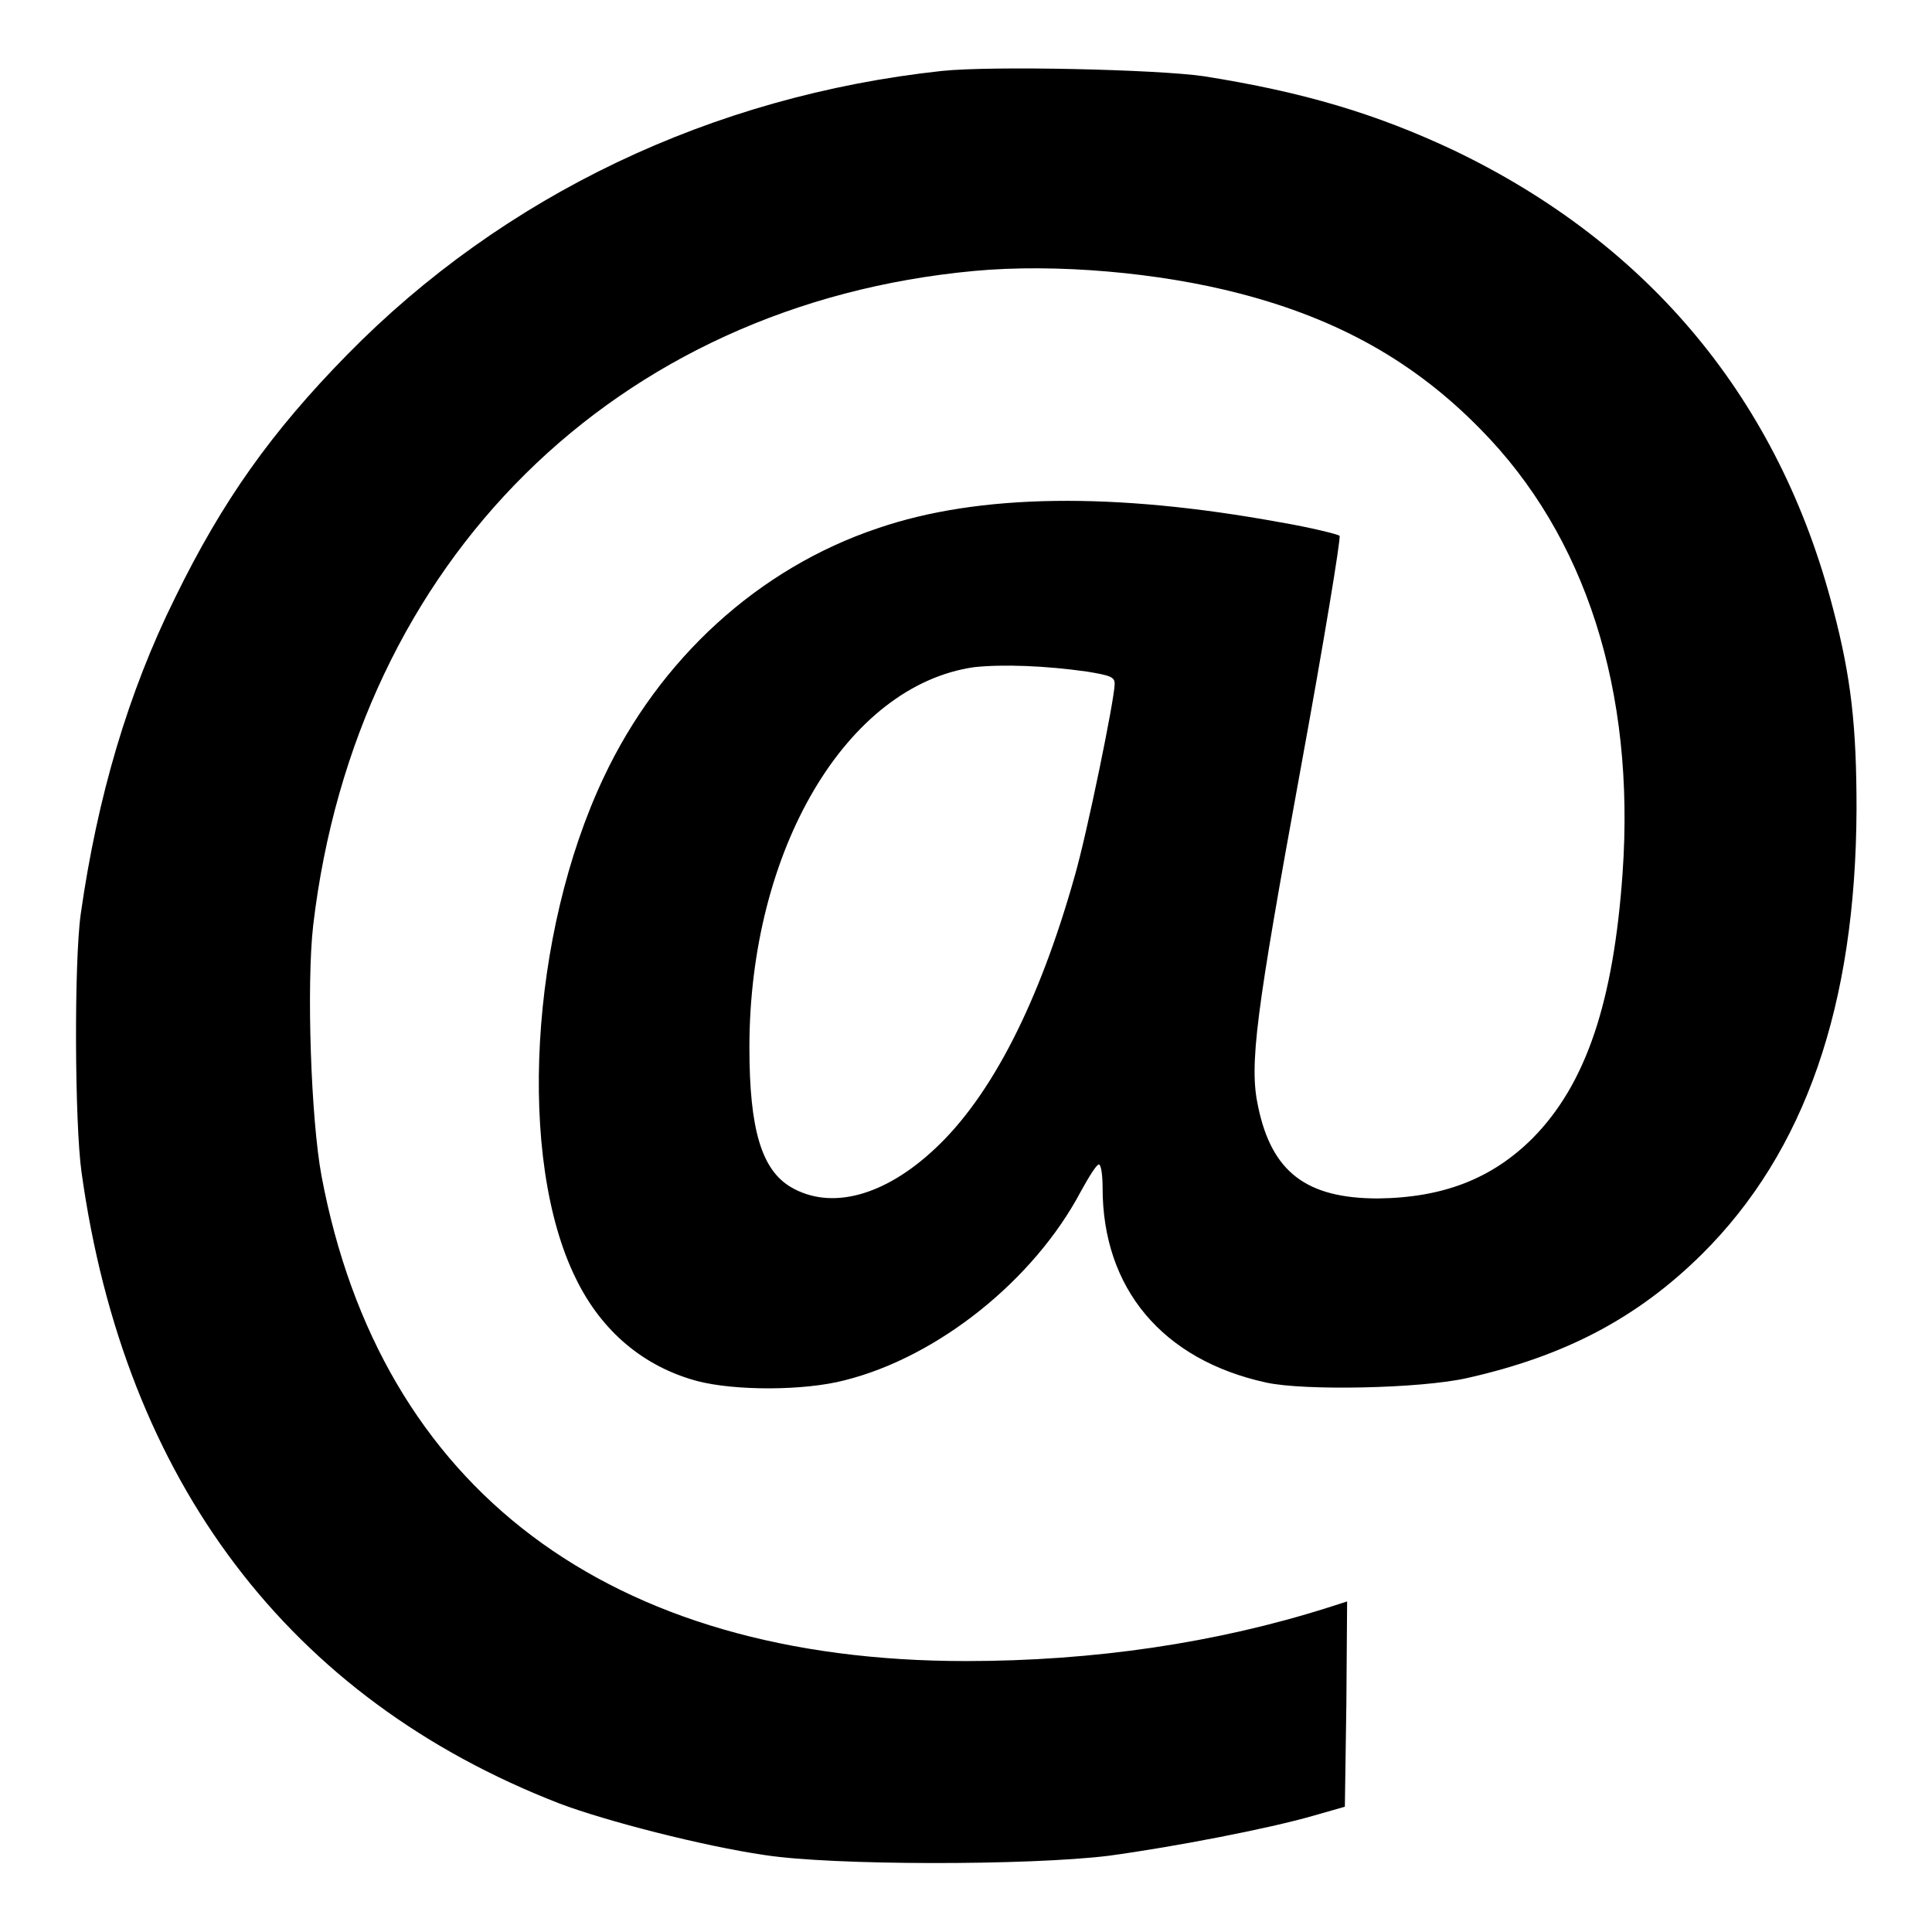
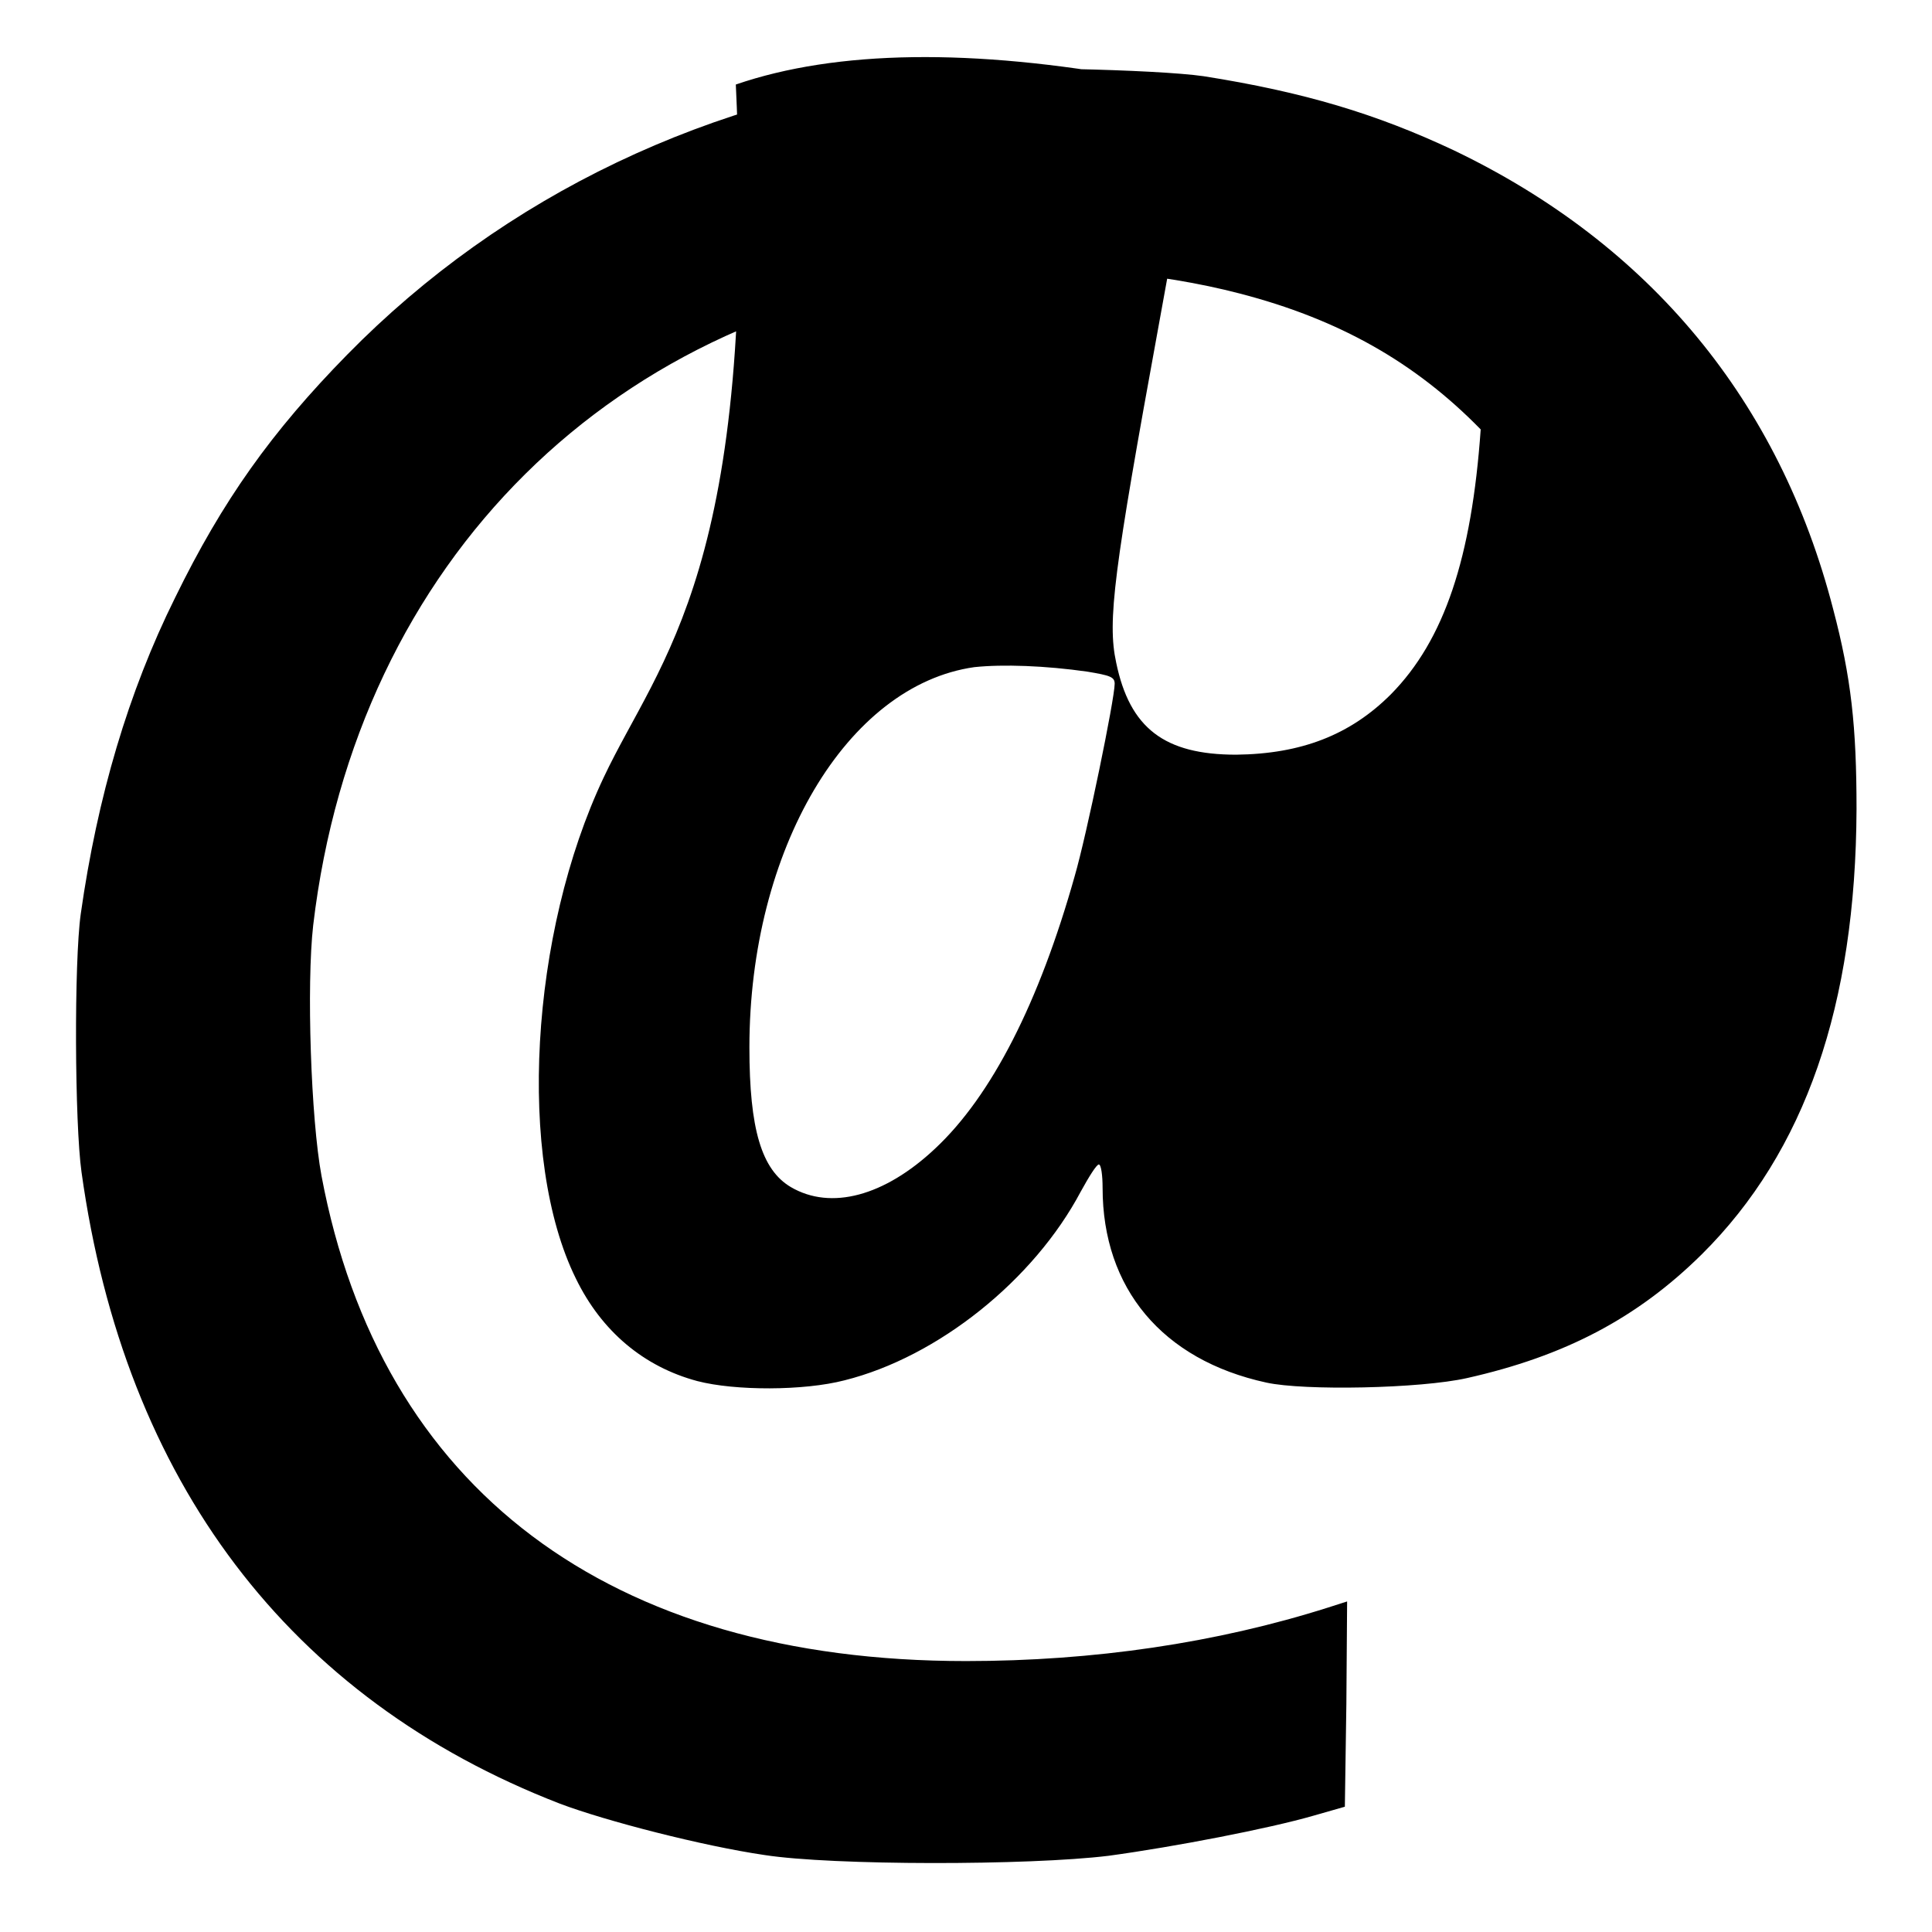
<svg xmlns="http://www.w3.org/2000/svg" version="1.1" x="0px" y="0px" viewBox="0 0 256 256" enable-background="new 0 0 256 256" xml:space="preserve">
  <g>
    <g>
      <g>
-         <path fill="#000000" d="M124.8,9.4C94.3,12.7,66.7,25.9,46,47C36,57.2,29.5,66.3,23.2,79.2c-6.2,12.5-10.3,26.4-12.5,41.9c-0.9,6.4-0.8,27.8,0.1,34.2c5.7,41,27.5,69.8,63.4,83.7c6.1,2.3,18.9,5.6,27.1,6.8c9,1.4,35,1.4,45.6,0.1c8.8-1.2,21.2-3.6,27.1-5.3l4.2-1.2l0.2-13.6l0.1-13.6l-2.5,0.8c-14.8,4.7-31.1,7.1-48,7.1c-47.3,0-77.6-22.8-85.4-64.3c-1.4-7.5-2-25.3-1.1-33.2c5.7-48.3,40.1-82.3,87.6-86.7c10.8-1,24.5,0.2,35.2,3c13.1,3.4,23.2,9.1,31.9,18c13.9,14.1,20.5,34.6,18.8,58.8c-1.2,17-4.8,27.9-11.9,35.1c-5.4,5.4-11.9,7.9-20.5,8c-9.5,0-14.1-3.5-15.9-12.2c-1.2-5.5-0.3-12.2,5.6-44.5c3.1-16.9,5.4-30.9,5.2-31.1c-0.2-0.2-3.8-1.1-7.9-1.8c-21.9-4-39.9-3.8-53.3,0.8C100.5,75.3,87.4,87.3,80,103c-9.8,20.7-11.5,50.6-3.7,66.4c3.4,7,9,11.7,16.1,13.6c5,1.3,14.1,1.3,19.5-0.1c12.4-3.1,25.1-13.3,31.3-25c1.1-2,2.1-3.6,2.4-3.6c0.3,0,0.5,1.4,0.5,3.1c0,13.3,7.9,22.8,21.7,25.8c5,1.1,20.4,0.8,26.6-0.6c12.9-2.9,22.5-7.9,31.1-16.4c13.7-13.6,20.4-33,20.5-59c0-10.9-0.7-17.4-3.1-26.5c-7.1-27.5-24.2-48.3-50.3-60.8c-10.2-4.8-19.8-7.7-33.1-9.8C153.3,9.2,131.5,8.7,124.8,9.4z M144.1,89c3,0.5,3.6,0.7,3.6,1.6c0,2-3.7,20-5.3,25.5c-4.7,16.7-11,29.1-18.5,36.1c-6.7,6.3-13.8,8.2-19.1,5.1c-3.9-2.3-5.5-7.7-5.5-18.5c0-26.2,12.9-48,29.8-50.4C132.9,88,138.5,88.2,144.1,89z" />
+         <path fill="#000000" d="M124.8,9.4C94.3,12.7,66.7,25.9,46,47C36,57.2,29.5,66.3,23.2,79.2c-6.2,12.5-10.3,26.4-12.5,41.9c-0.9,6.4-0.8,27.8,0.1,34.2c5.7,41,27.5,69.8,63.4,83.7c6.1,2.3,18.9,5.6,27.1,6.8c9,1.4,35,1.4,45.6,0.1c8.8-1.2,21.2-3.6,27.1-5.3l4.2-1.2l0.2-13.6l0.1-13.6l-2.5,0.8c-14.8,4.7-31.1,7.1-48,7.1c-47.3,0-77.6-22.8-85.4-64.3c-1.4-7.5-2-25.3-1.1-33.2c5.7-48.3,40.1-82.3,87.6-86.7c10.8-1,24.5,0.2,35.2,3c13.1,3.4,23.2,9.1,31.9,18c-1.2,17-4.8,27.9-11.9,35.1c-5.4,5.4-11.9,7.9-20.5,8c-9.5,0-14.1-3.5-15.9-12.2c-1.2-5.5-0.3-12.2,5.6-44.5c3.1-16.9,5.4-30.9,5.2-31.1c-0.2-0.2-3.8-1.1-7.9-1.8c-21.9-4-39.9-3.8-53.3,0.8C100.5,75.3,87.4,87.3,80,103c-9.8,20.7-11.5,50.6-3.7,66.4c3.4,7,9,11.7,16.1,13.6c5,1.3,14.1,1.3,19.5-0.1c12.4-3.1,25.1-13.3,31.3-25c1.1-2,2.1-3.6,2.4-3.6c0.3,0,0.5,1.4,0.5,3.1c0,13.3,7.9,22.8,21.7,25.8c5,1.1,20.4,0.8,26.6-0.6c12.9-2.9,22.5-7.9,31.1-16.4c13.7-13.6,20.4-33,20.5-59c0-10.9-0.7-17.4-3.1-26.5c-7.1-27.5-24.2-48.3-50.3-60.8c-10.2-4.8-19.8-7.7-33.1-9.8C153.3,9.2,131.5,8.7,124.8,9.4z M144.1,89c3,0.5,3.6,0.7,3.6,1.6c0,2-3.7,20-5.3,25.5c-4.7,16.7-11,29.1-18.5,36.1c-6.7,6.3-13.8,8.2-19.1,5.1c-3.9-2.3-5.5-7.7-5.5-18.5c0-26.2,12.9-48,29.8-50.4C132.9,88,138.5,88.2,144.1,89z" />
      </g>
    </g>
  </g>
</svg>